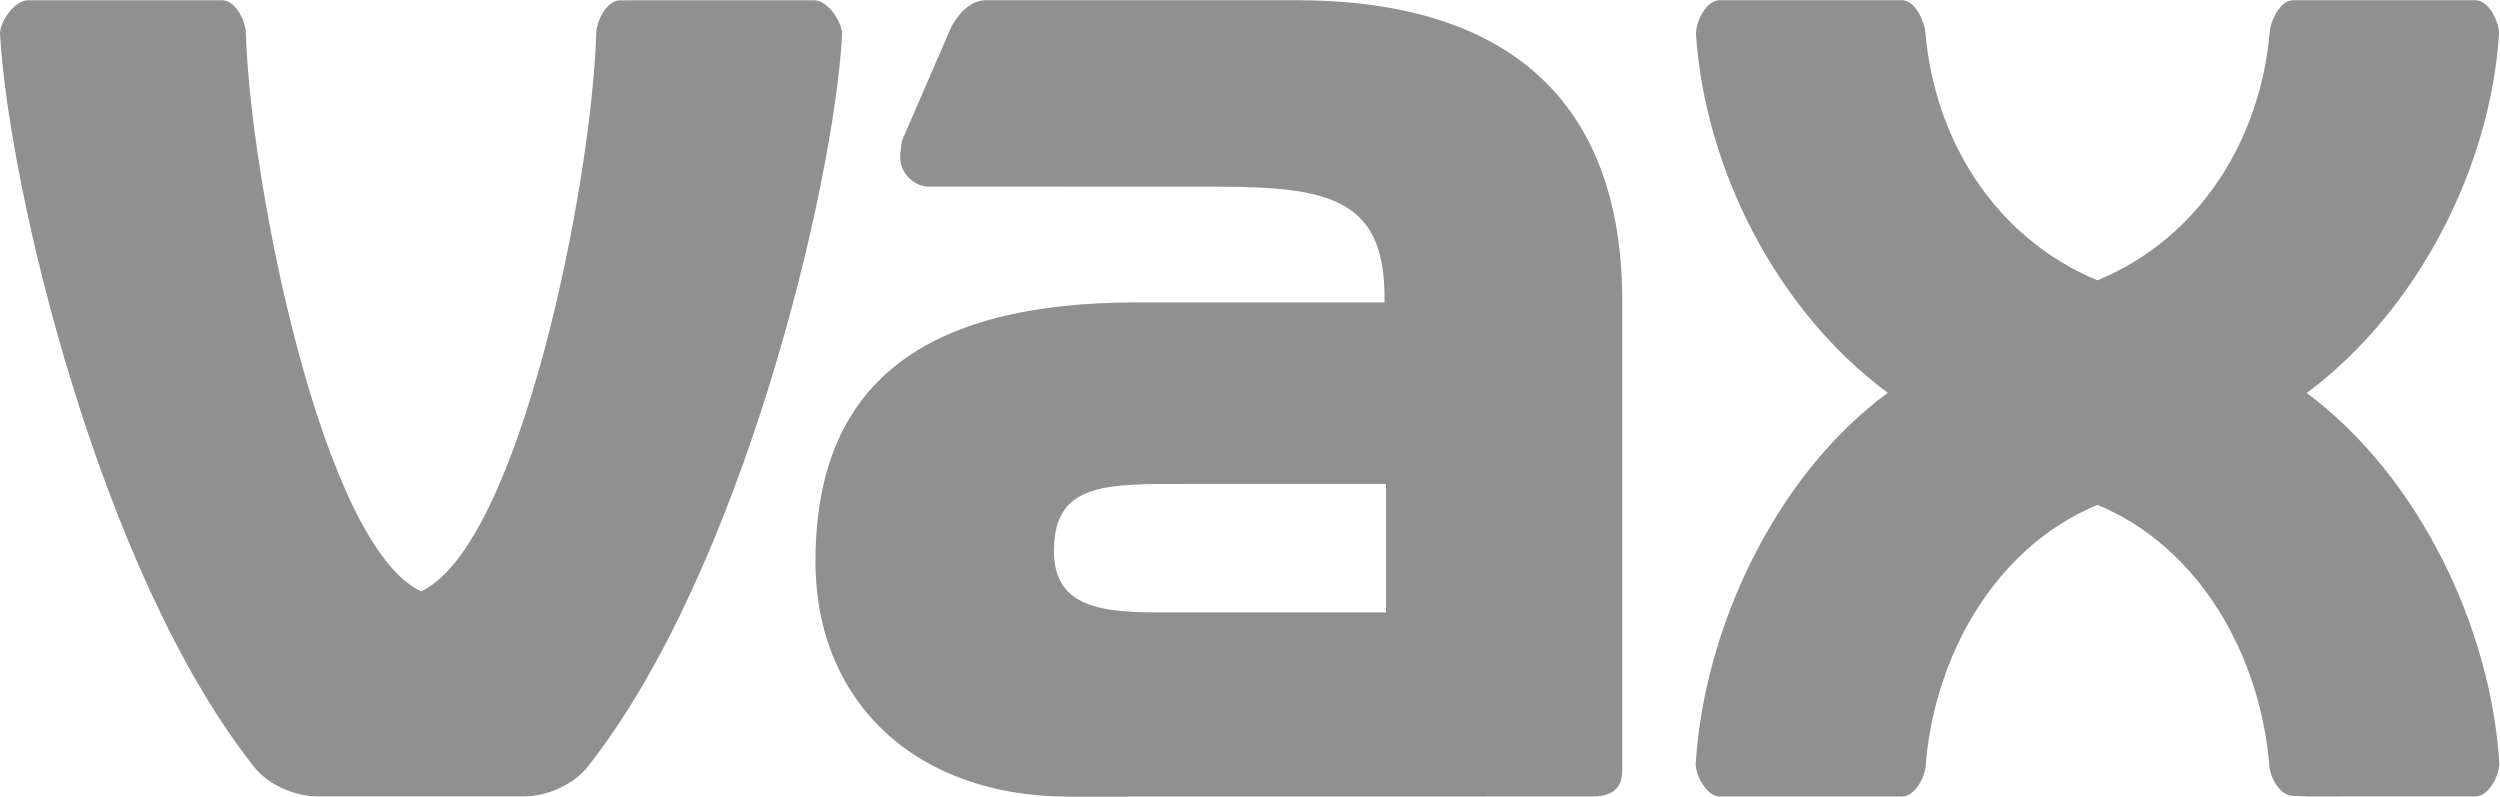
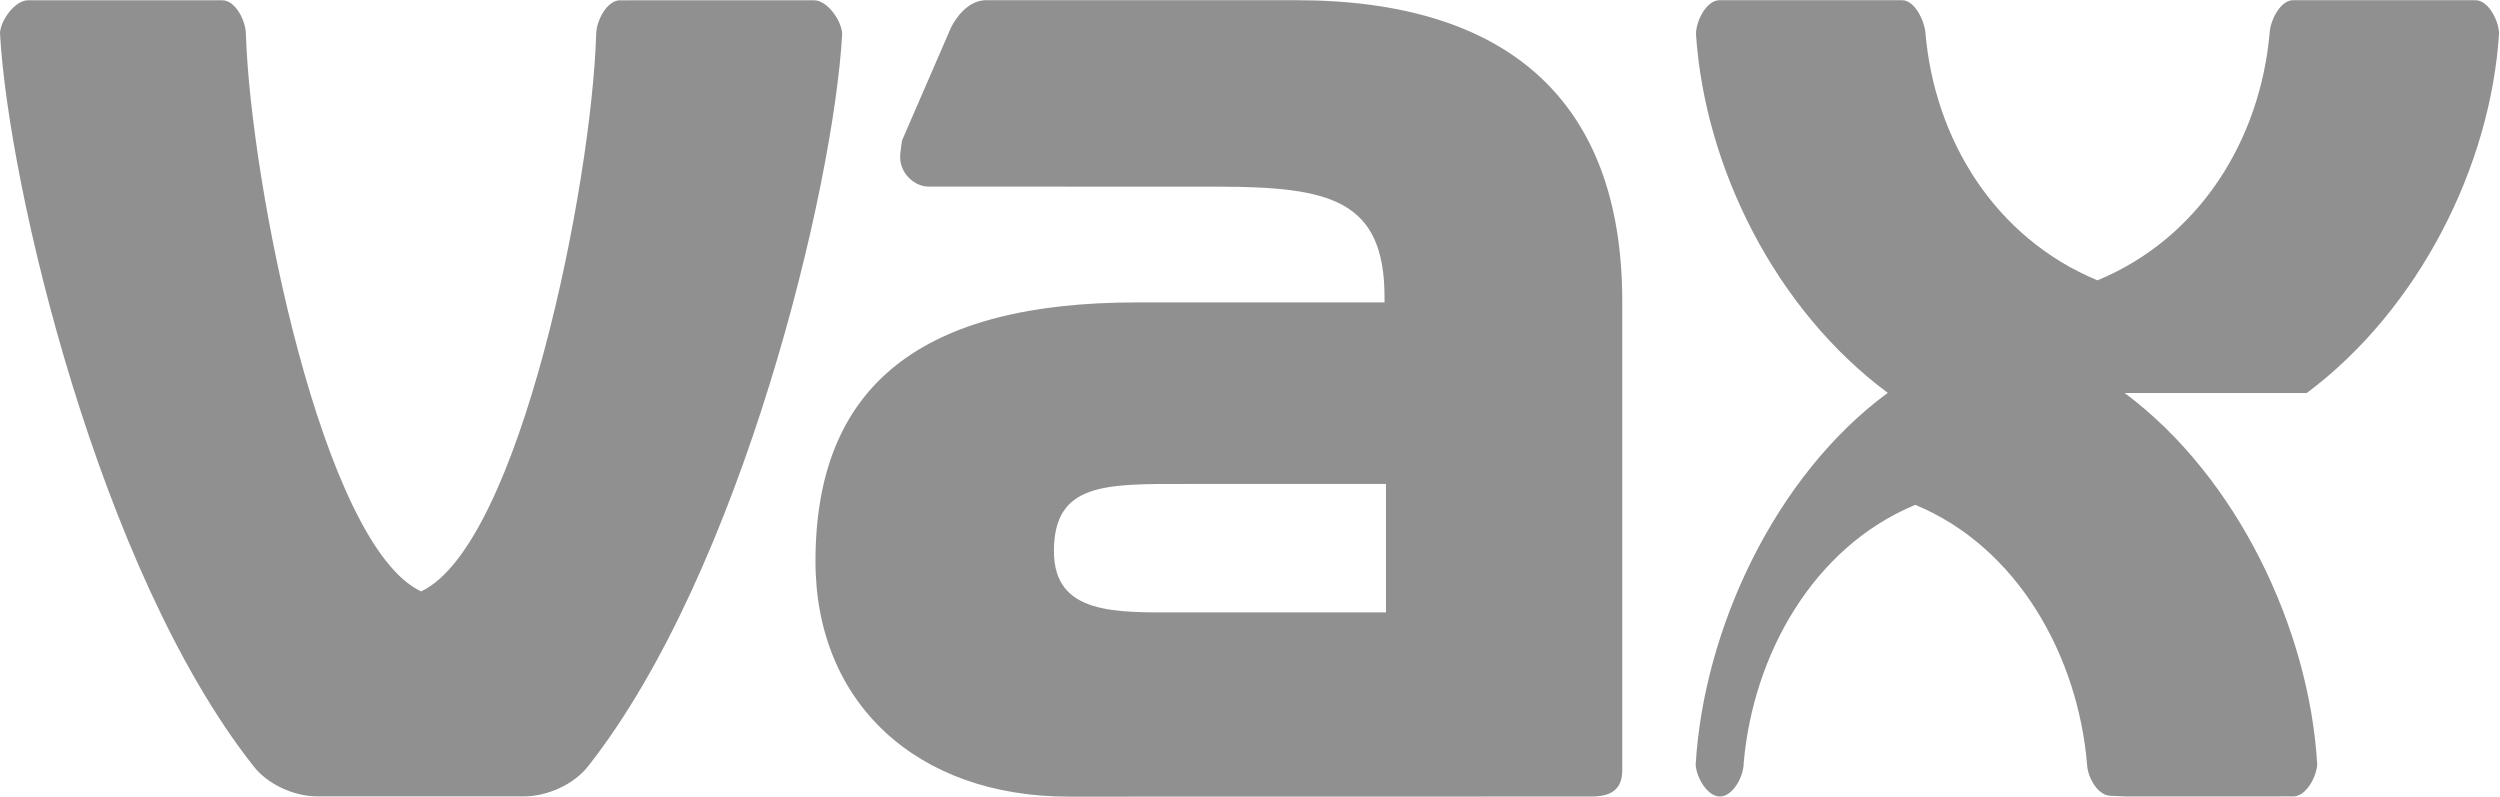
<svg xmlns="http://www.w3.org/2000/svg" version="1.1" id="svg2" width="302.443" height="96.376" viewBox="0 0 302.443 96.376">
  <defs id="defs6" />
  <g id="g8" transform="matrix(1.333,0,0,-1.333,0,96.376)">
    <g id="g10" transform="scale(0.1)">
-       <path d="m 2093.54,366.328 c 101.56,75.938 166.85,205.488 174.5,326.485 -0.37,11.652 -9.75,30.007 -21.42,30.007 h -165.57 c -11.4,0 -20.46,-17.972 -21.2,-29.324 -8.44,-96.973 -63.31,-186.445 -156.27,-224.91 -93.28,38.625 -148.11,128.148 -156.22,225.422 -1.13,10.91 -9.89,28.812 -21.08,28.812 h -165.62 c -11.98,0 -21.47,-18.75 -21.47,-30.785 7.99,-120.898 72.15,-250.058 174.06,-325.551 -102.63,-75.539 -167.14,-214.836 -174.35,-337.617 0.73,-11.355 10.52,-28.738 21.98,-28.738 l 165.33,-0.031 c 11.92,0 21.61,18.332 21.61,30.324 8.55,98.172 62.87,195.918 155.76,234.375 93.12,-38.574 147.67,-137.356 155.89,-235.754 0.5,-11.582 9.79,-28.281 21.41,-28.281 1.03,0 13.73,-0.762 14.66,-0.633 l 151.08,0.039 c 11.58,0 21.15,17.691 21.7,29.234 -7.21,122.61 -72.44,260.793 -174.78,336.926 z M 738.984,722.742 562.672,722.727 c -11.777,0 -21.344,-18.403 -21.578,-30.223 C 537.012,555.5 471.617,228.313 382.184,186.277 293.023,228.184 227.652,554.176 223.156,691.984 c 0,12.008 -9.449,30.758 -21.398,30.758 H 25.293 C 13.594,722.742 0.395,704.465 0,692.789 7.68,553.316 90.16,205.109 229.973,27.805 243.07,10.84 267.227,0.215 288.258,0.215 h 187.09 c 21.011,0 45.449,10.625 58.562,27.59 139.149,177 222.375,523.91 230.403,663.894 0,12.012 -13.422,31.043 -25.329,31.043 z M 1257.85,167.195 h -185.99 c -58.98,-0.054 -115.36,-2.593 -115.36,55.61 0,62.222 46.55,61.074 120.81,60.972 h 180.54 z M 1176.31,722.82 H 894.066 c -16.804,-0.707 -27.347,-17.687 -30.925,-24.707 l -44.52,-102.664 c 0,0 -1.305,-8.715 -1.598,-12.004 -1.597,-18.175 13.653,-29.793 25.559,-29.793 l 264.038,-0.066 c 100.17,-0.27 149.91,-11.699 149.91,-100.379 v -4.652 h -224.84 c -193.26,0 -291.6,-73.438 -291.6,-234.95 C 740.09,85.242 831.852,0 969.906,0 L 1445.05,0.09 C 1464.84,0.344 1472.24,8.652 1472.29,24.211 V 449.223 c 0.12,184.781 -106.69,273.597 -295.98,273.597" style="fill:#909090;fill-opacity:1;fill-rule:nonzero;stroke:none" id="path12" />
+       <path d="m 2093.54,366.328 c 101.56,75.938 166.85,205.488 174.5,326.485 -0.37,11.652 -9.75,30.007 -21.42,30.007 h -165.57 c -11.4,0 -20.46,-17.972 -21.2,-29.324 -8.44,-96.973 -63.31,-186.445 -156.27,-224.91 -93.28,38.625 -148.11,128.148 -156.22,225.422 -1.13,10.91 -9.89,28.812 -21.08,28.812 h -165.62 c -11.98,0 -21.47,-18.75 -21.47,-30.785 7.99,-120.898 72.15,-250.058 174.06,-325.551 -102.63,-75.539 -167.14,-214.836 -174.35,-337.617 0.73,-11.355 10.52,-28.738 21.98,-28.738 c 11.92,0 21.61,18.332 21.61,30.324 8.55,98.172 62.87,195.918 155.76,234.375 93.12,-38.574 147.67,-137.356 155.89,-235.754 0.5,-11.582 9.79,-28.281 21.41,-28.281 1.03,0 13.73,-0.762 14.66,-0.633 l 151.08,0.039 c 11.58,0 21.15,17.691 21.7,29.234 -7.21,122.61 -72.44,260.793 -174.78,336.926 z M 738.984,722.742 562.672,722.727 c -11.777,0 -21.344,-18.403 -21.578,-30.223 C 537.012,555.5 471.617,228.313 382.184,186.277 293.023,228.184 227.652,554.176 223.156,691.984 c 0,12.008 -9.449,30.758 -21.398,30.758 H 25.293 C 13.594,722.742 0.395,704.465 0,692.789 7.68,553.316 90.16,205.109 229.973,27.805 243.07,10.84 267.227,0.215 288.258,0.215 h 187.09 c 21.011,0 45.449,10.625 58.562,27.59 139.149,177 222.375,523.91 230.403,663.894 0,12.012 -13.422,31.043 -25.329,31.043 z M 1257.85,167.195 h -185.99 c -58.98,-0.054 -115.36,-2.593 -115.36,55.61 0,62.222 46.55,61.074 120.81,60.972 h 180.54 z M 1176.31,722.82 H 894.066 c -16.804,-0.707 -27.347,-17.687 -30.925,-24.707 l -44.52,-102.664 c 0,0 -1.305,-8.715 -1.598,-12.004 -1.597,-18.175 13.653,-29.793 25.559,-29.793 l 264.038,-0.066 c 100.17,-0.27 149.91,-11.699 149.91,-100.379 v -4.652 h -224.84 c -193.26,0 -291.6,-73.438 -291.6,-234.95 C 740.09,85.242 831.852,0 969.906,0 L 1445.05,0.09 C 1464.84,0.344 1472.24,8.652 1472.29,24.211 V 449.223 c 0.12,184.781 -106.69,273.597 -295.98,273.597" style="fill:#909090;fill-opacity:1;fill-rule:nonzero;stroke:none" id="path12" />
    </g>
  </g>
</svg>